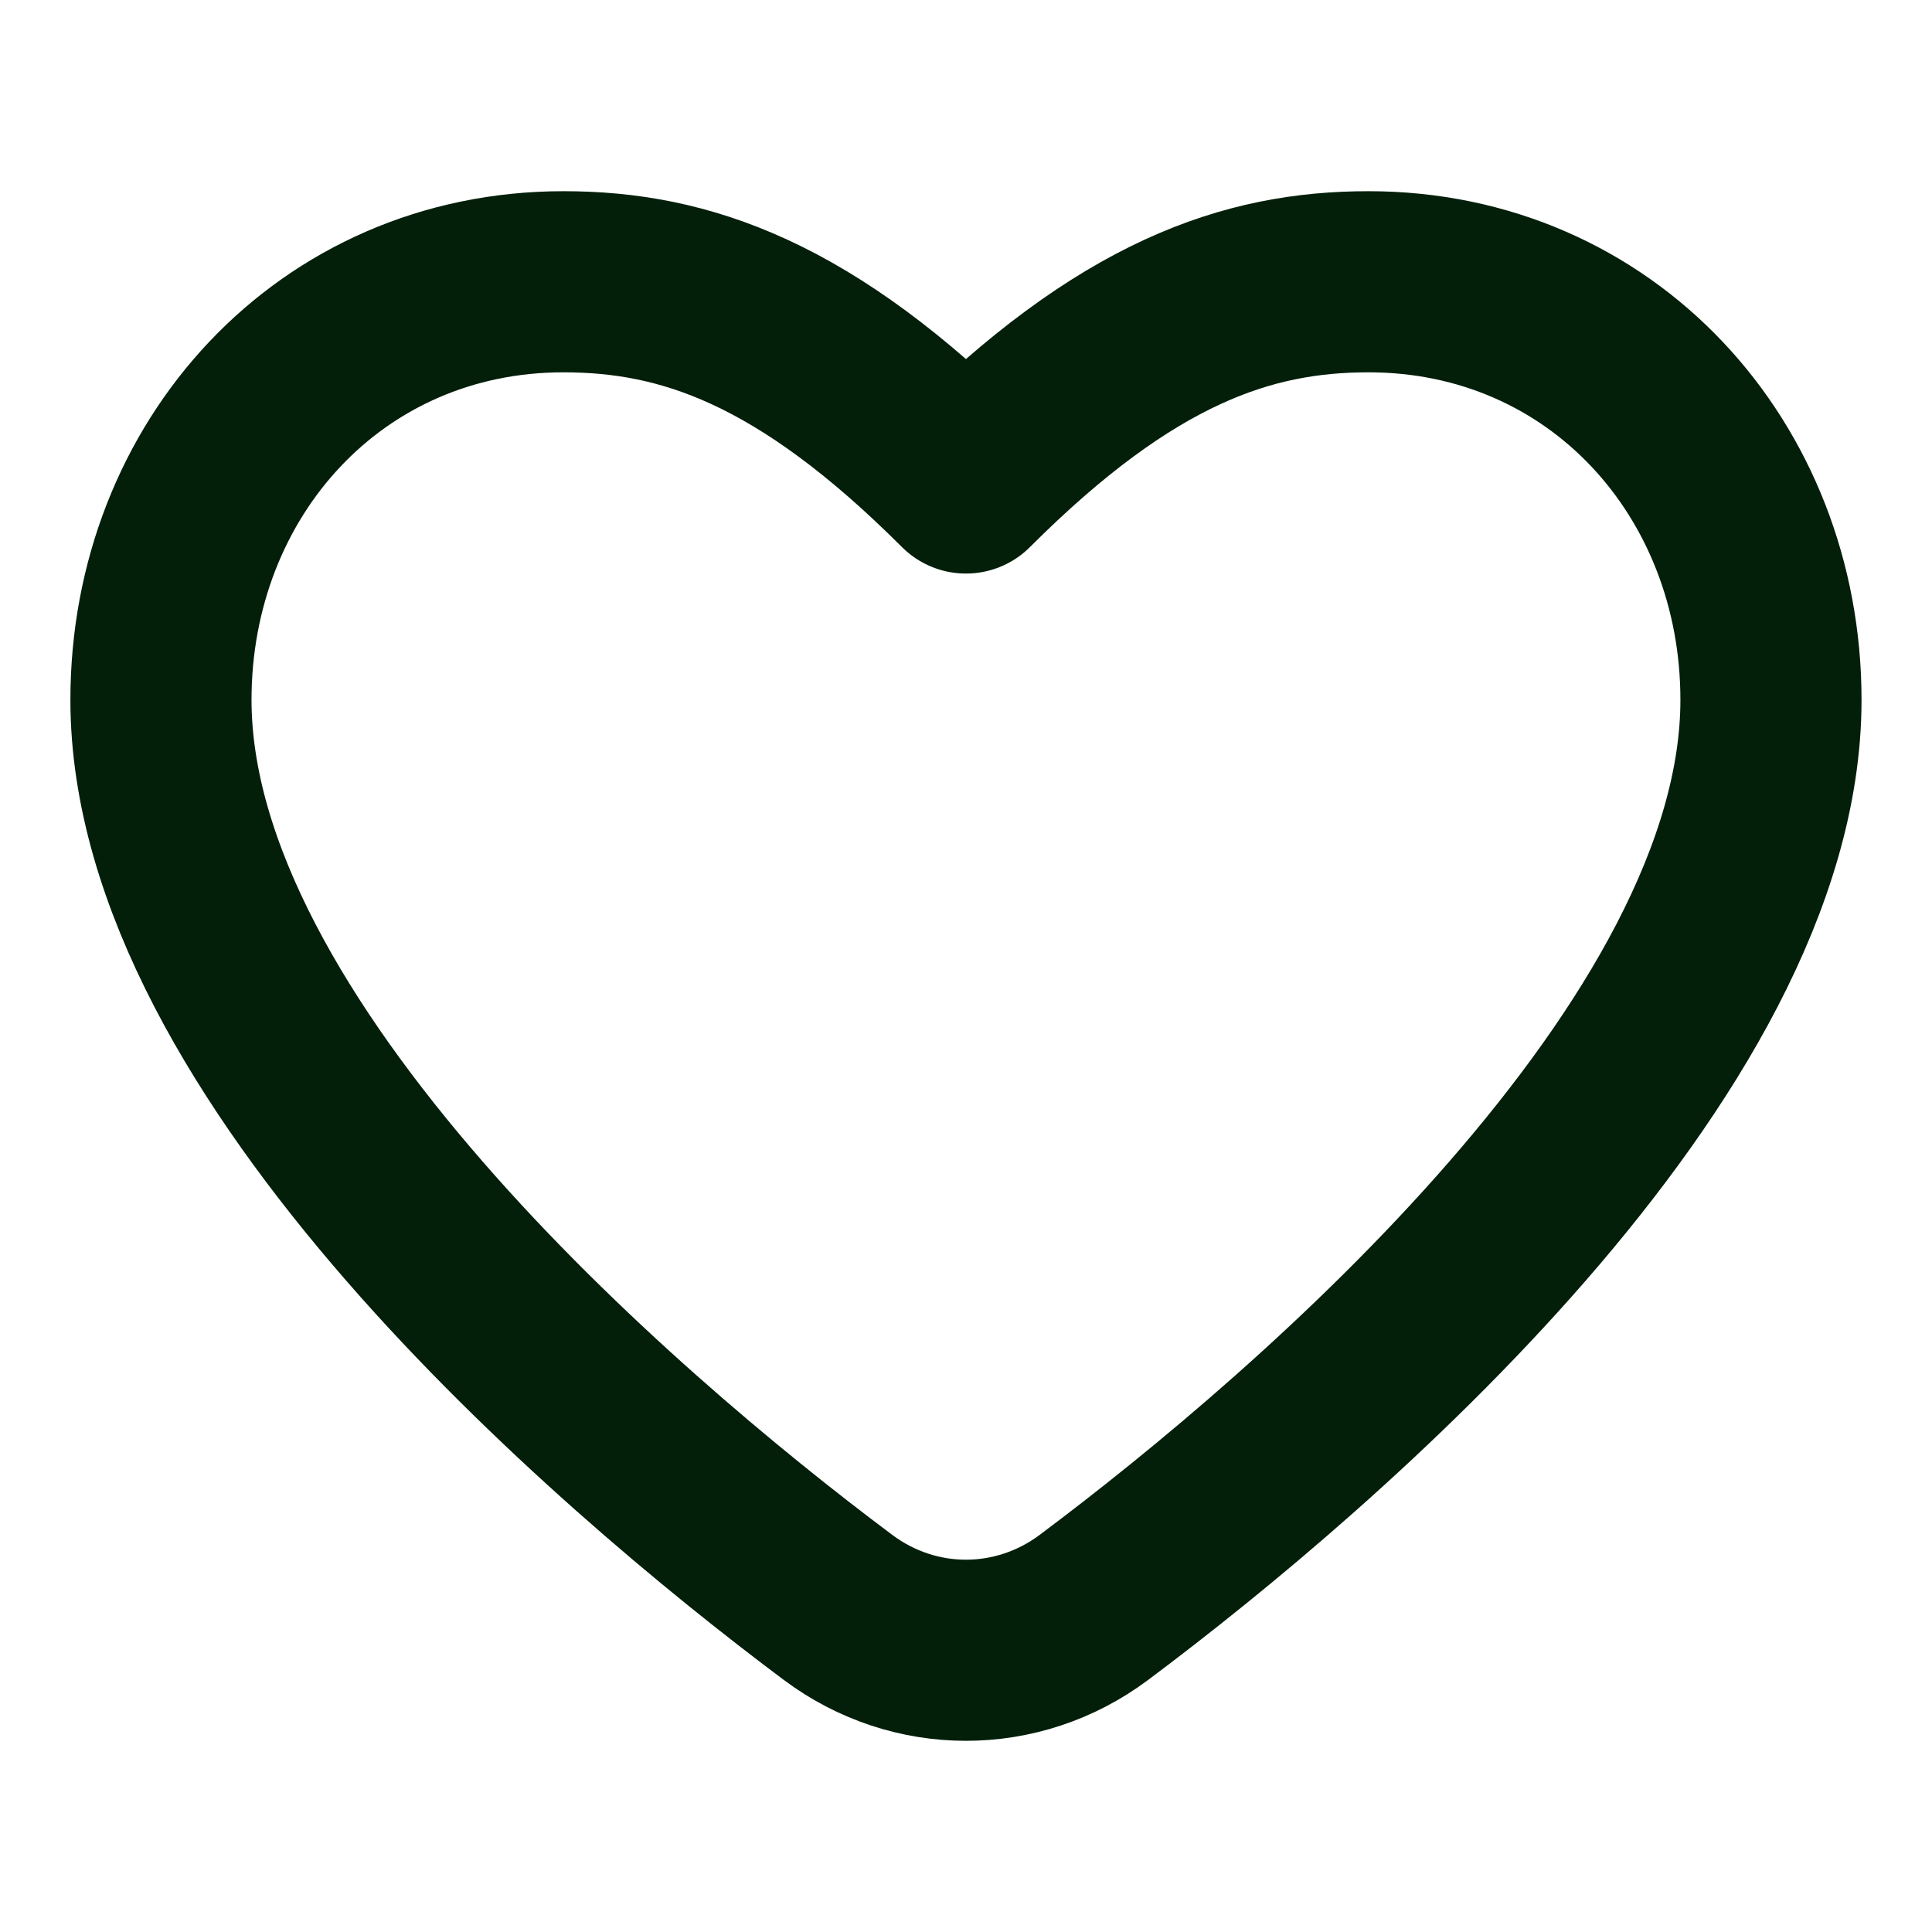
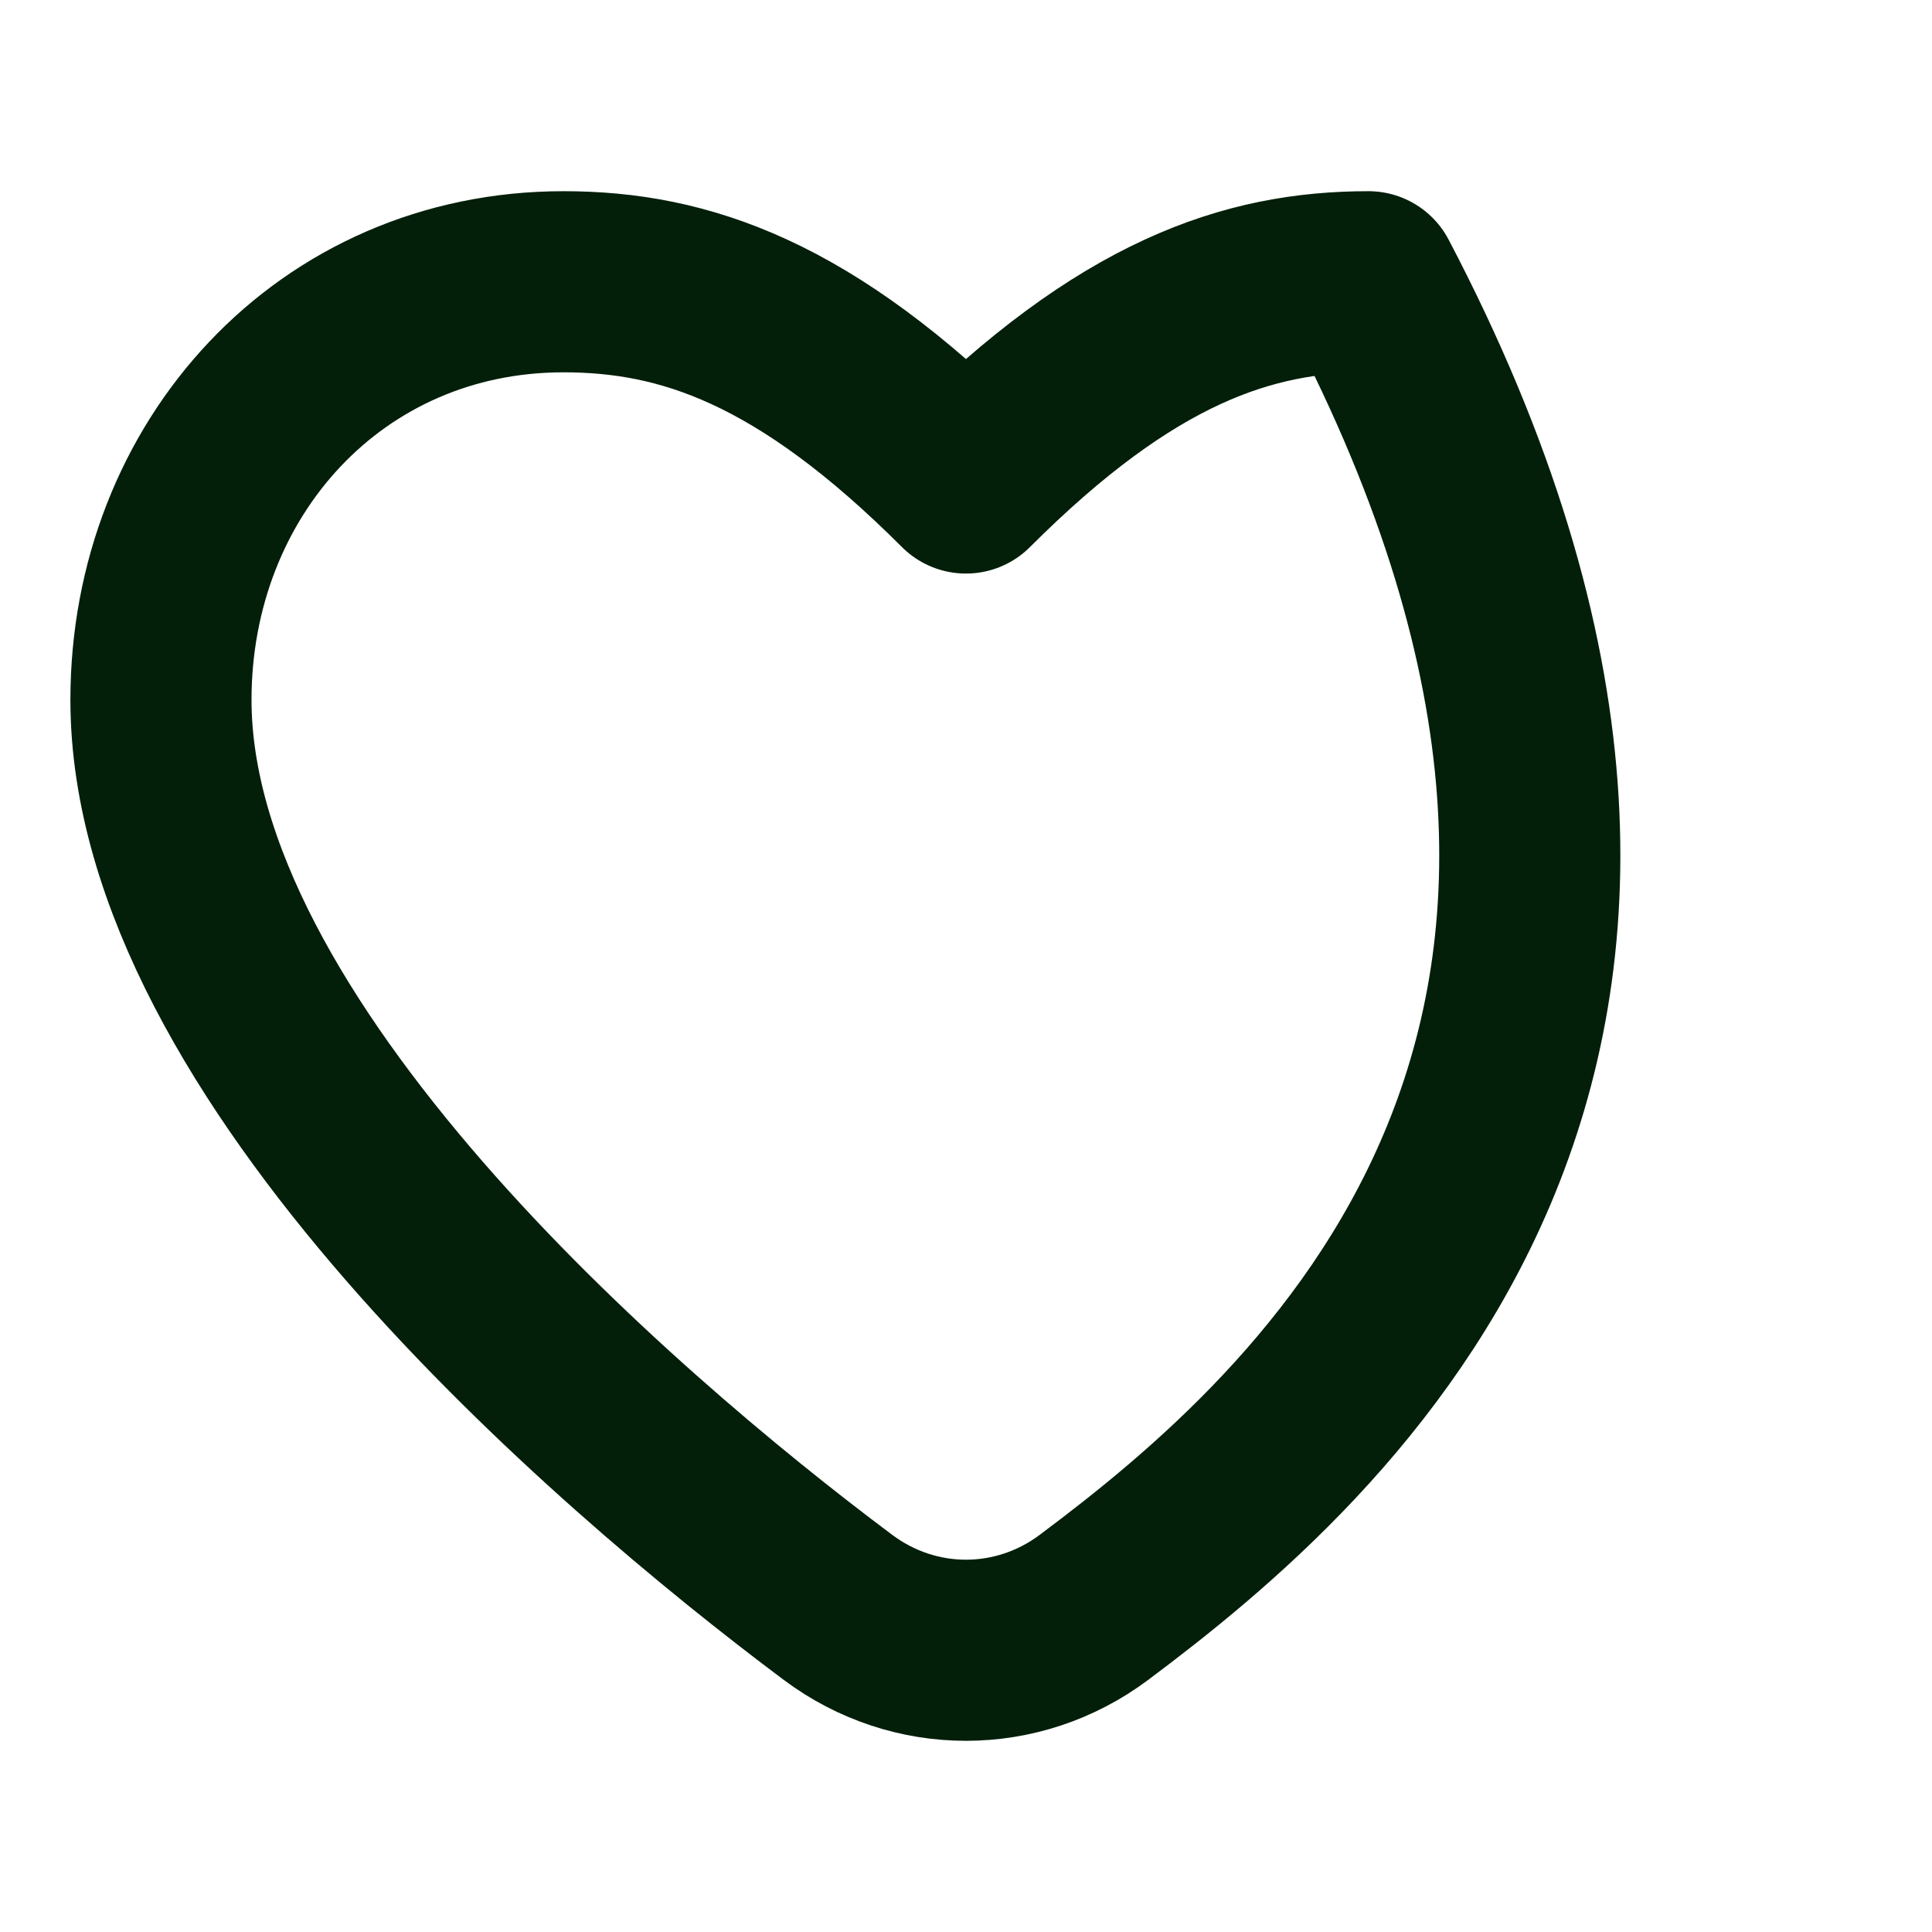
<svg xmlns="http://www.w3.org/2000/svg" fill="none" viewBox="0 0 80 80" height="80" width="80">
-   <path stroke-linejoin="round" stroke-linecap="round" stroke-width="7.5" stroke="#031F0A" d="M34.701 66.559C25.296 59.527 6.665 43.449 6.665 28.981C6.665 19.419 13.683 11.667 23.332 11.667C28.332 11.667 33.332 13.333 39.998 20C46.665 13.333 51.665 11.667 56.665 11.667C66.314 11.667 73.332 19.419 73.332 28.981C73.332 43.449 54.7 59.527 45.296 66.559C42.131 68.925 37.865 68.925 34.701 66.559Z" />
+   <path stroke-linejoin="round" stroke-linecap="round" stroke-width="7.5" stroke="#031F0A" d="M34.701 66.559C25.296 59.527 6.665 43.449 6.665 28.981C6.665 19.419 13.683 11.667 23.332 11.667C28.332 11.667 33.332 13.333 39.998 20C46.665 13.333 51.665 11.667 56.665 11.667C73.332 43.449 54.7 59.527 45.296 66.559C42.131 68.925 37.865 68.925 34.701 66.559Z" />
</svg>